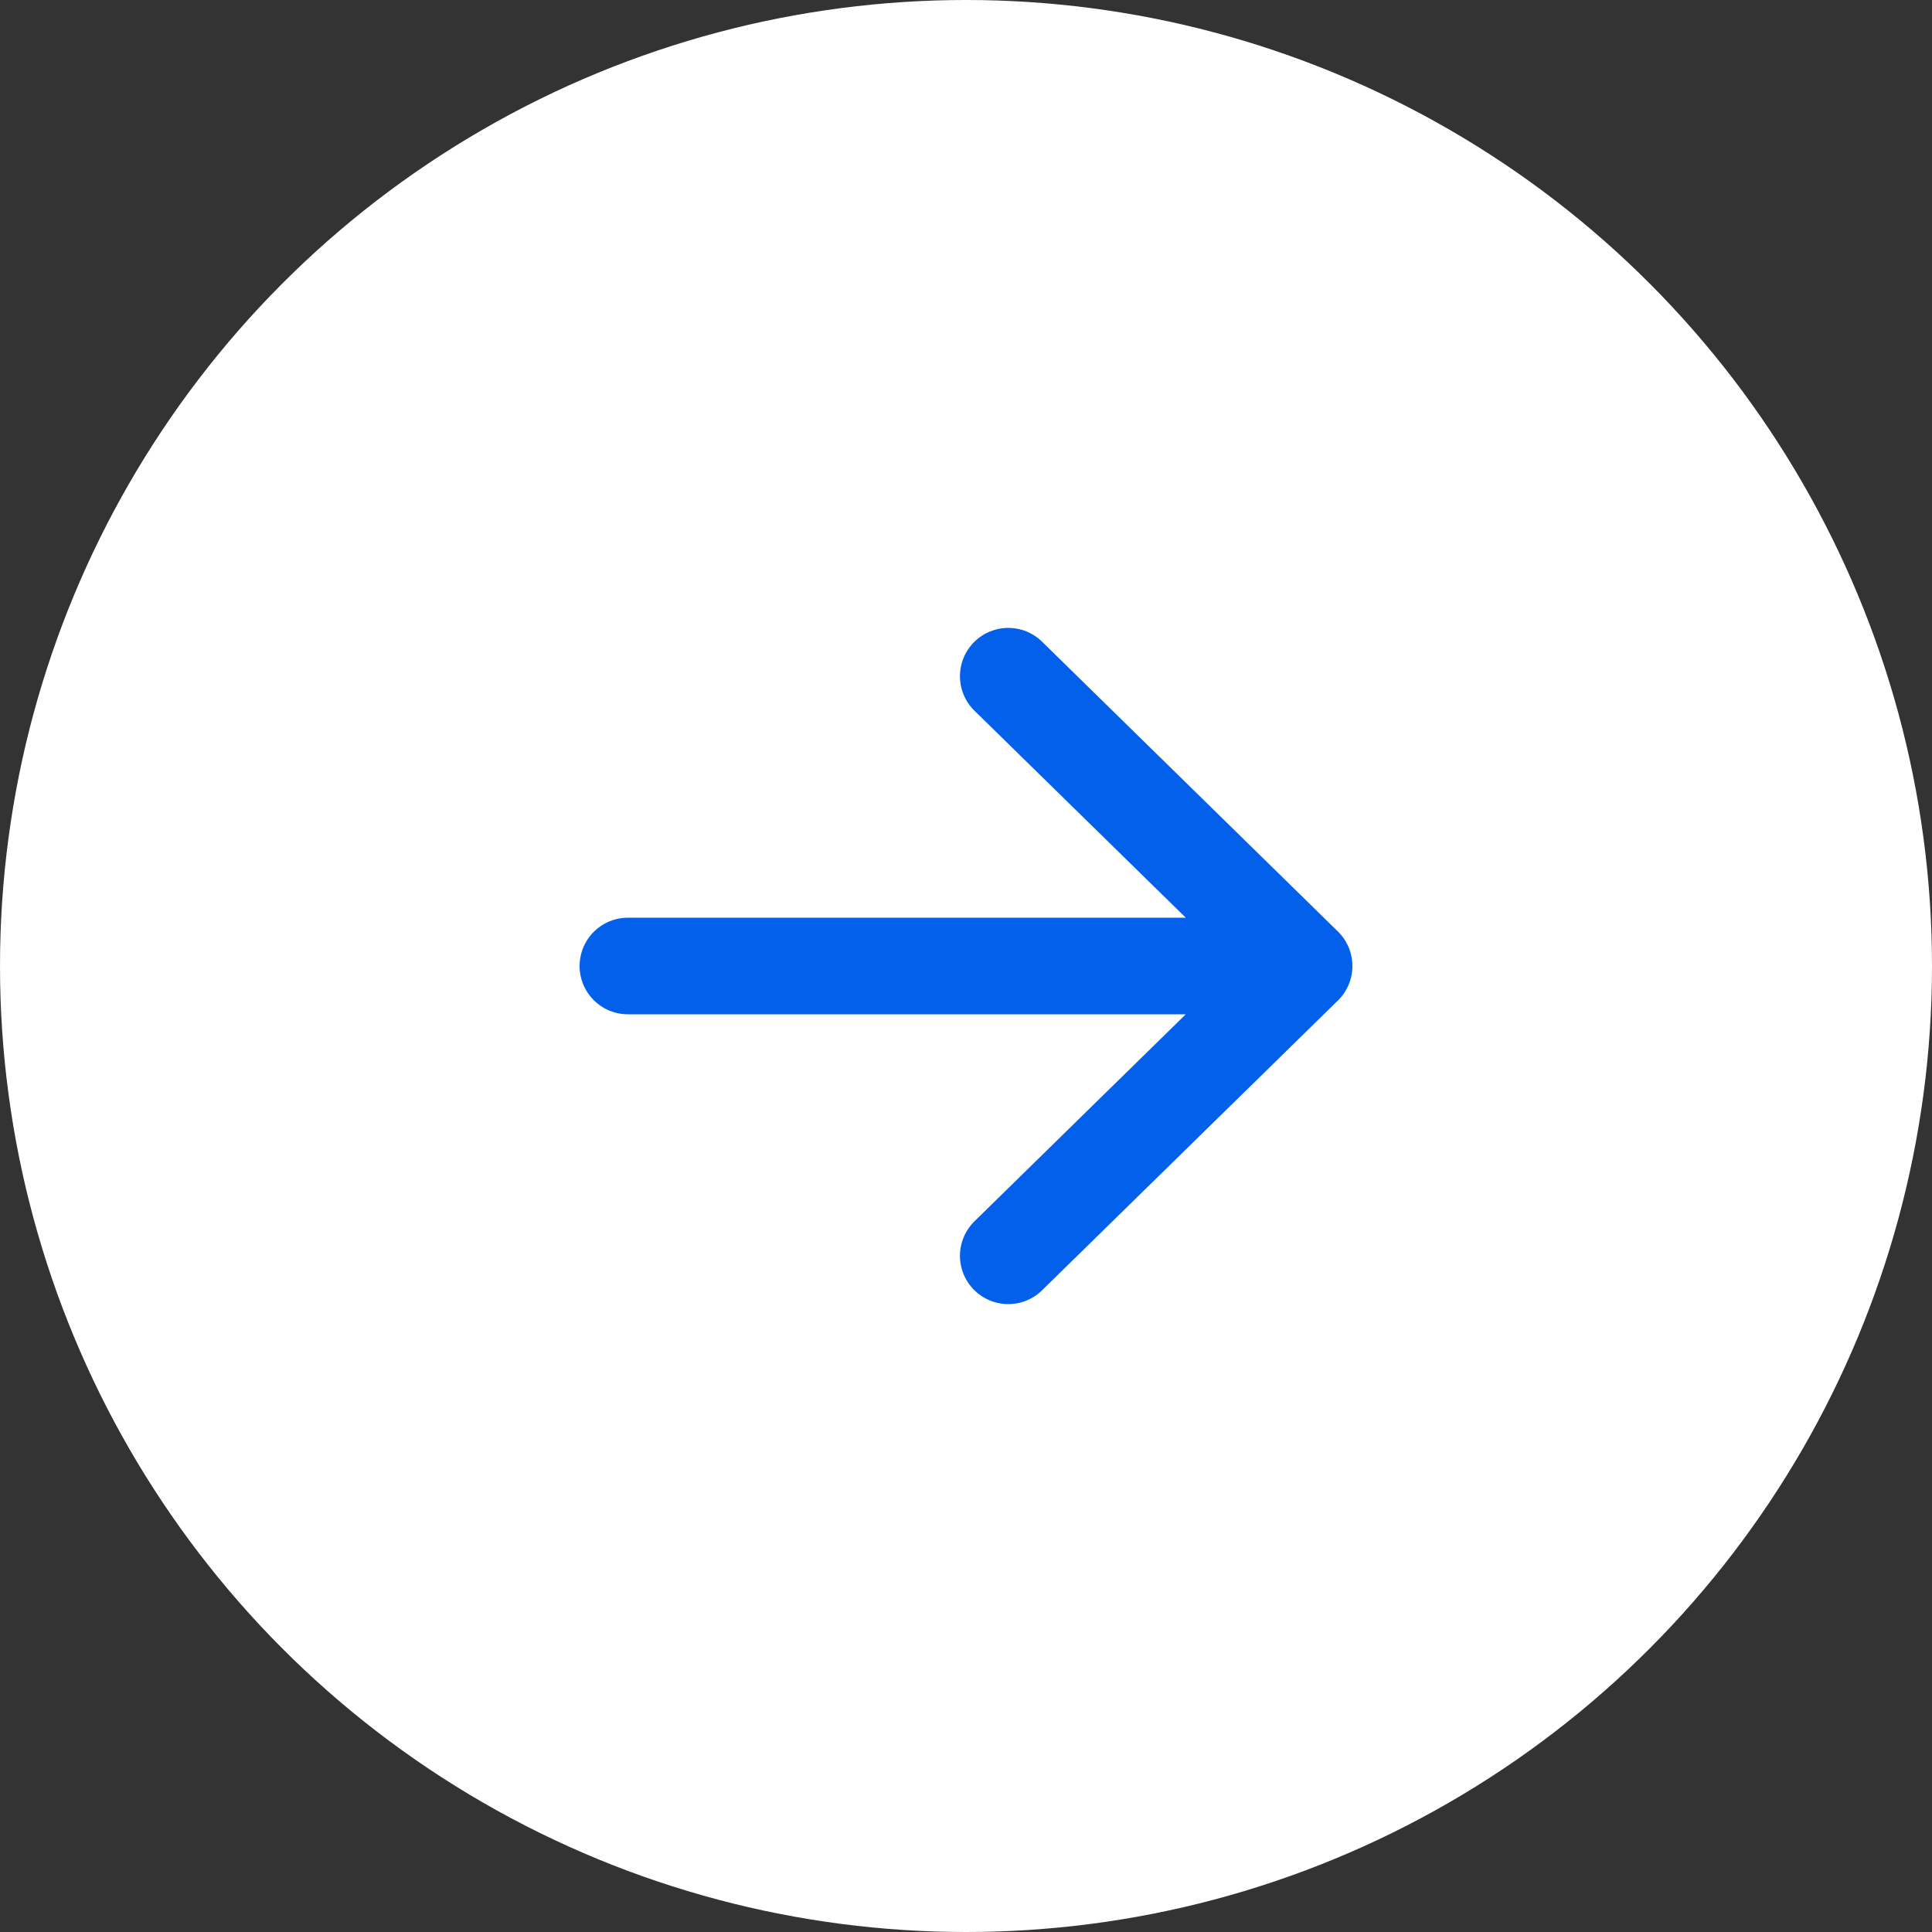
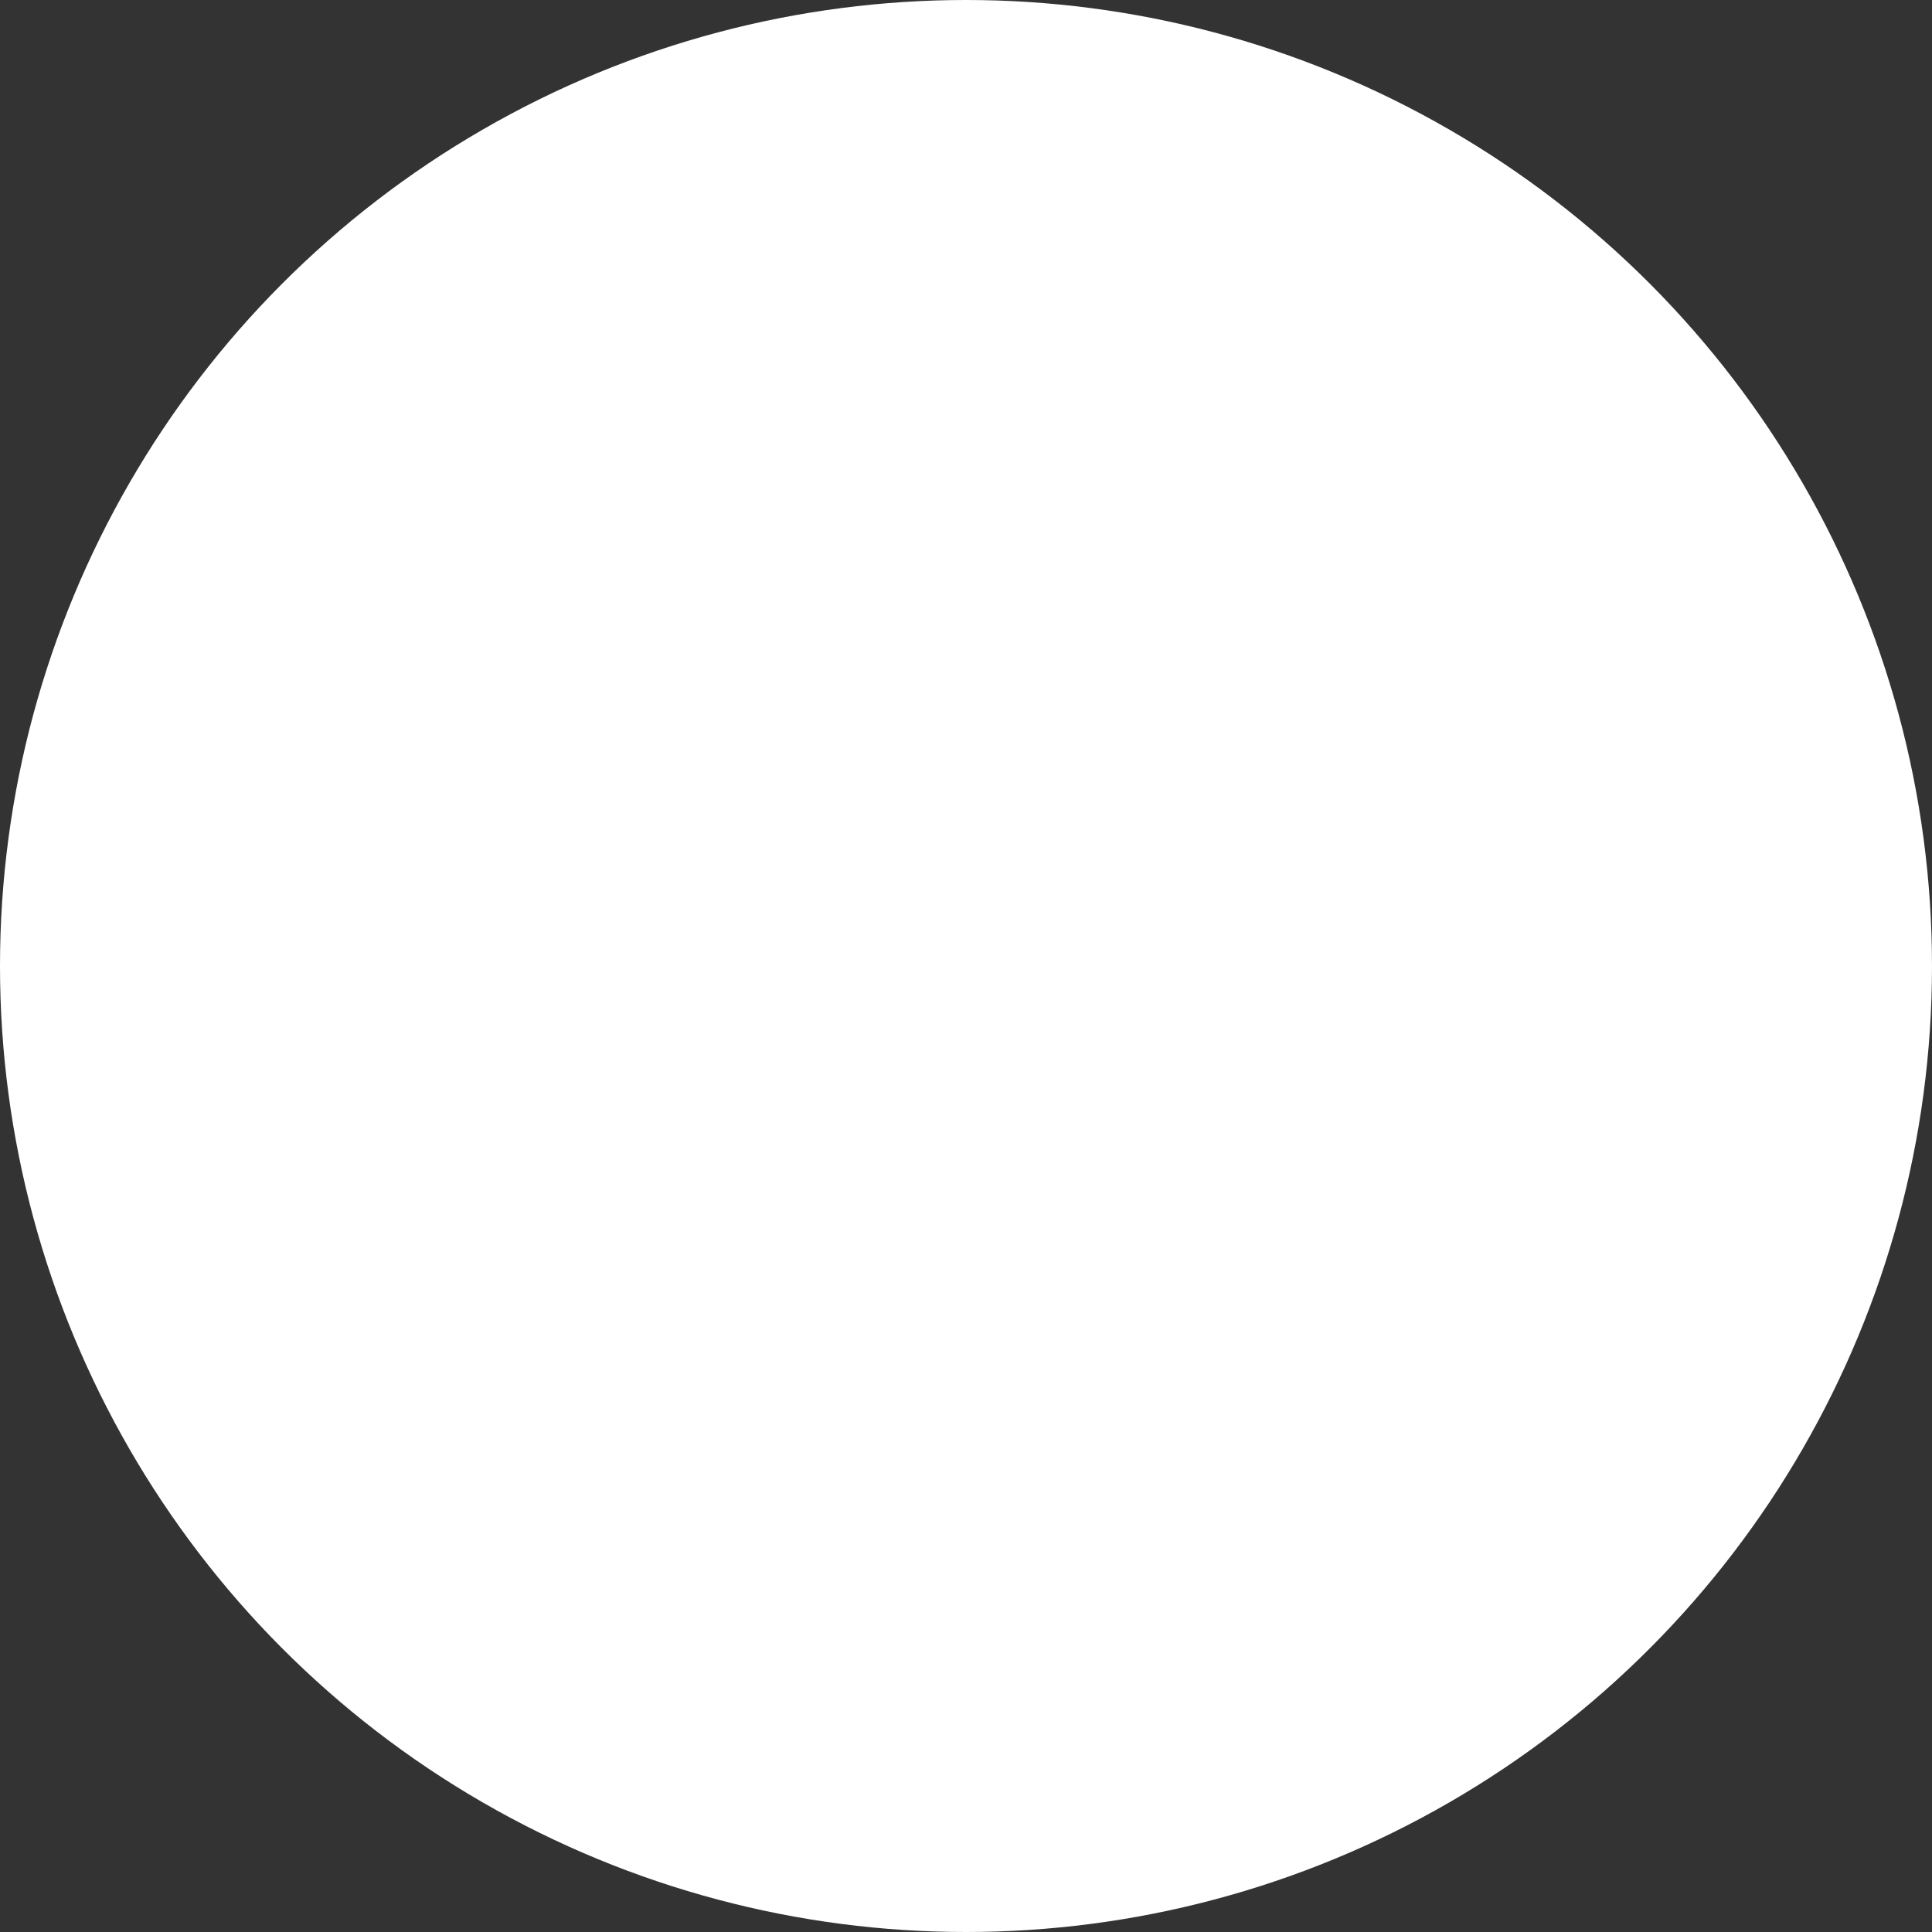
<svg xmlns="http://www.w3.org/2000/svg" width="40" height="40" viewBox="0 0 40 40" fill="none">
  <rect x="0" y="0" width="40" height="40" fill="#333333" stroke="none" />
  <circle cx="20" cy="20" r="20" fill="#fff" />
-   <path d="M20.875 14L27 20L20.875 26M27 20H13H27Z" stroke="#0360EB" stroke-width="2" stroke-linecap="round" stroke-linejoin="round" />
</svg>